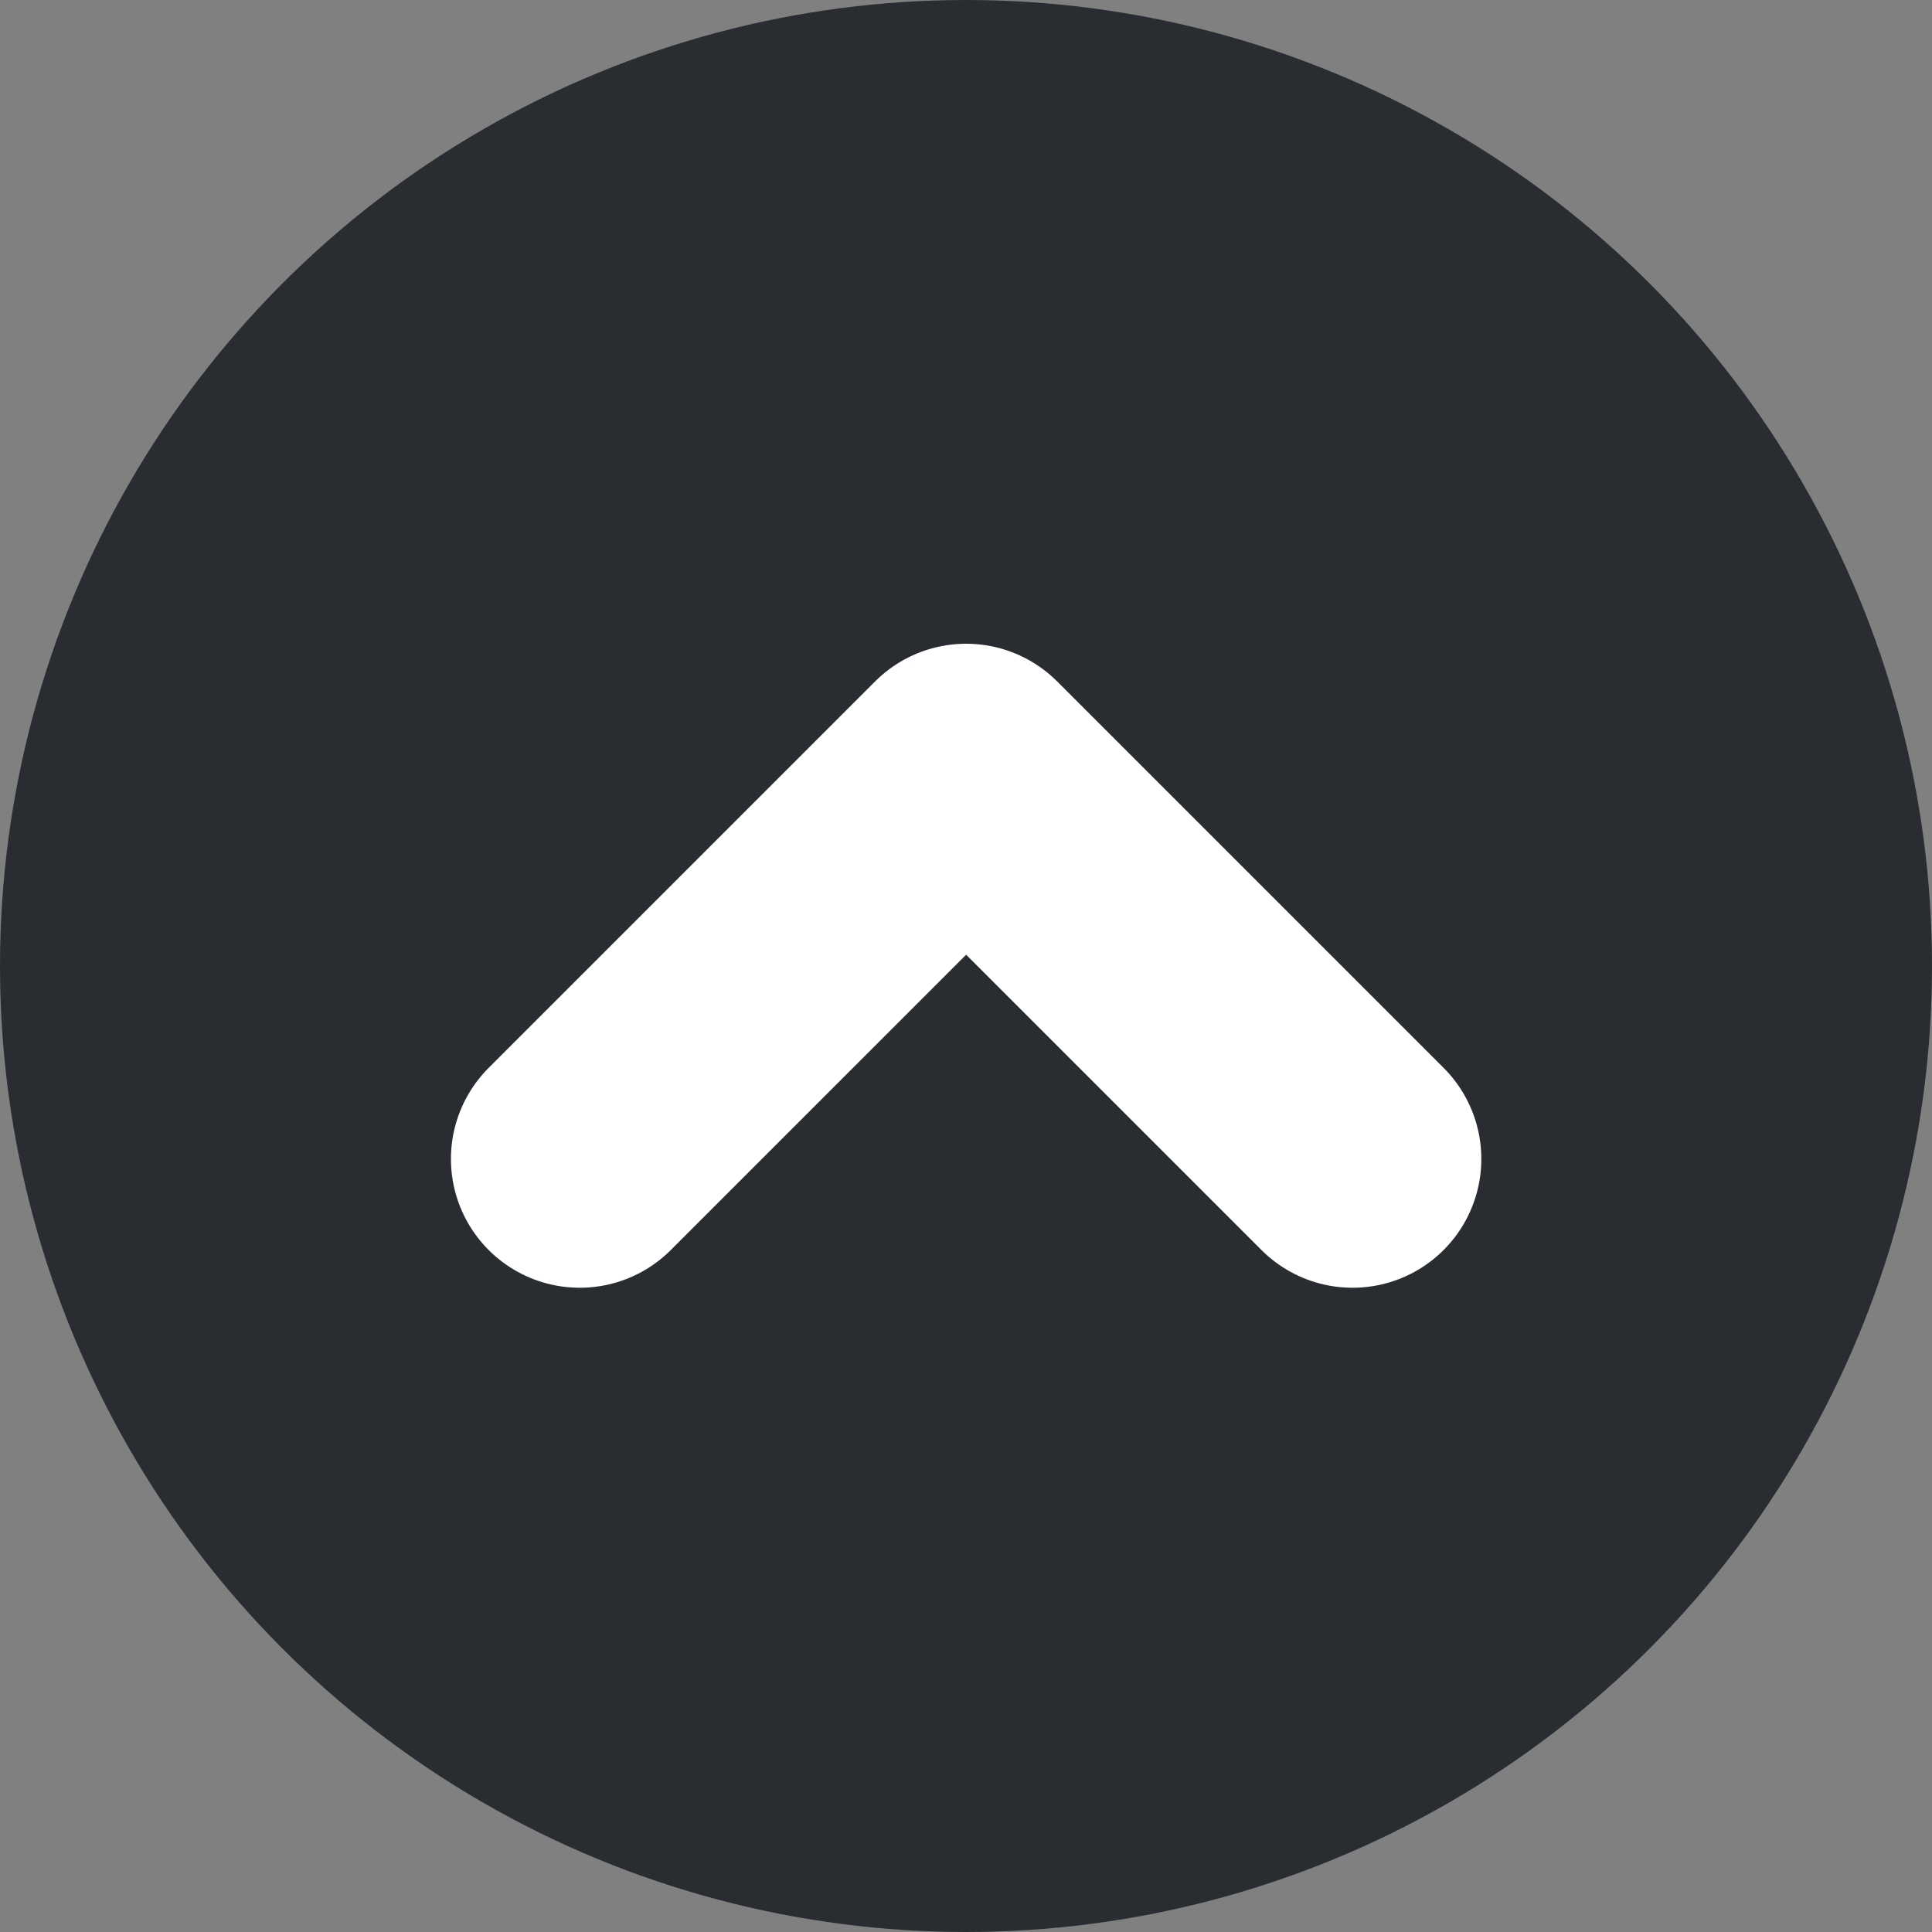
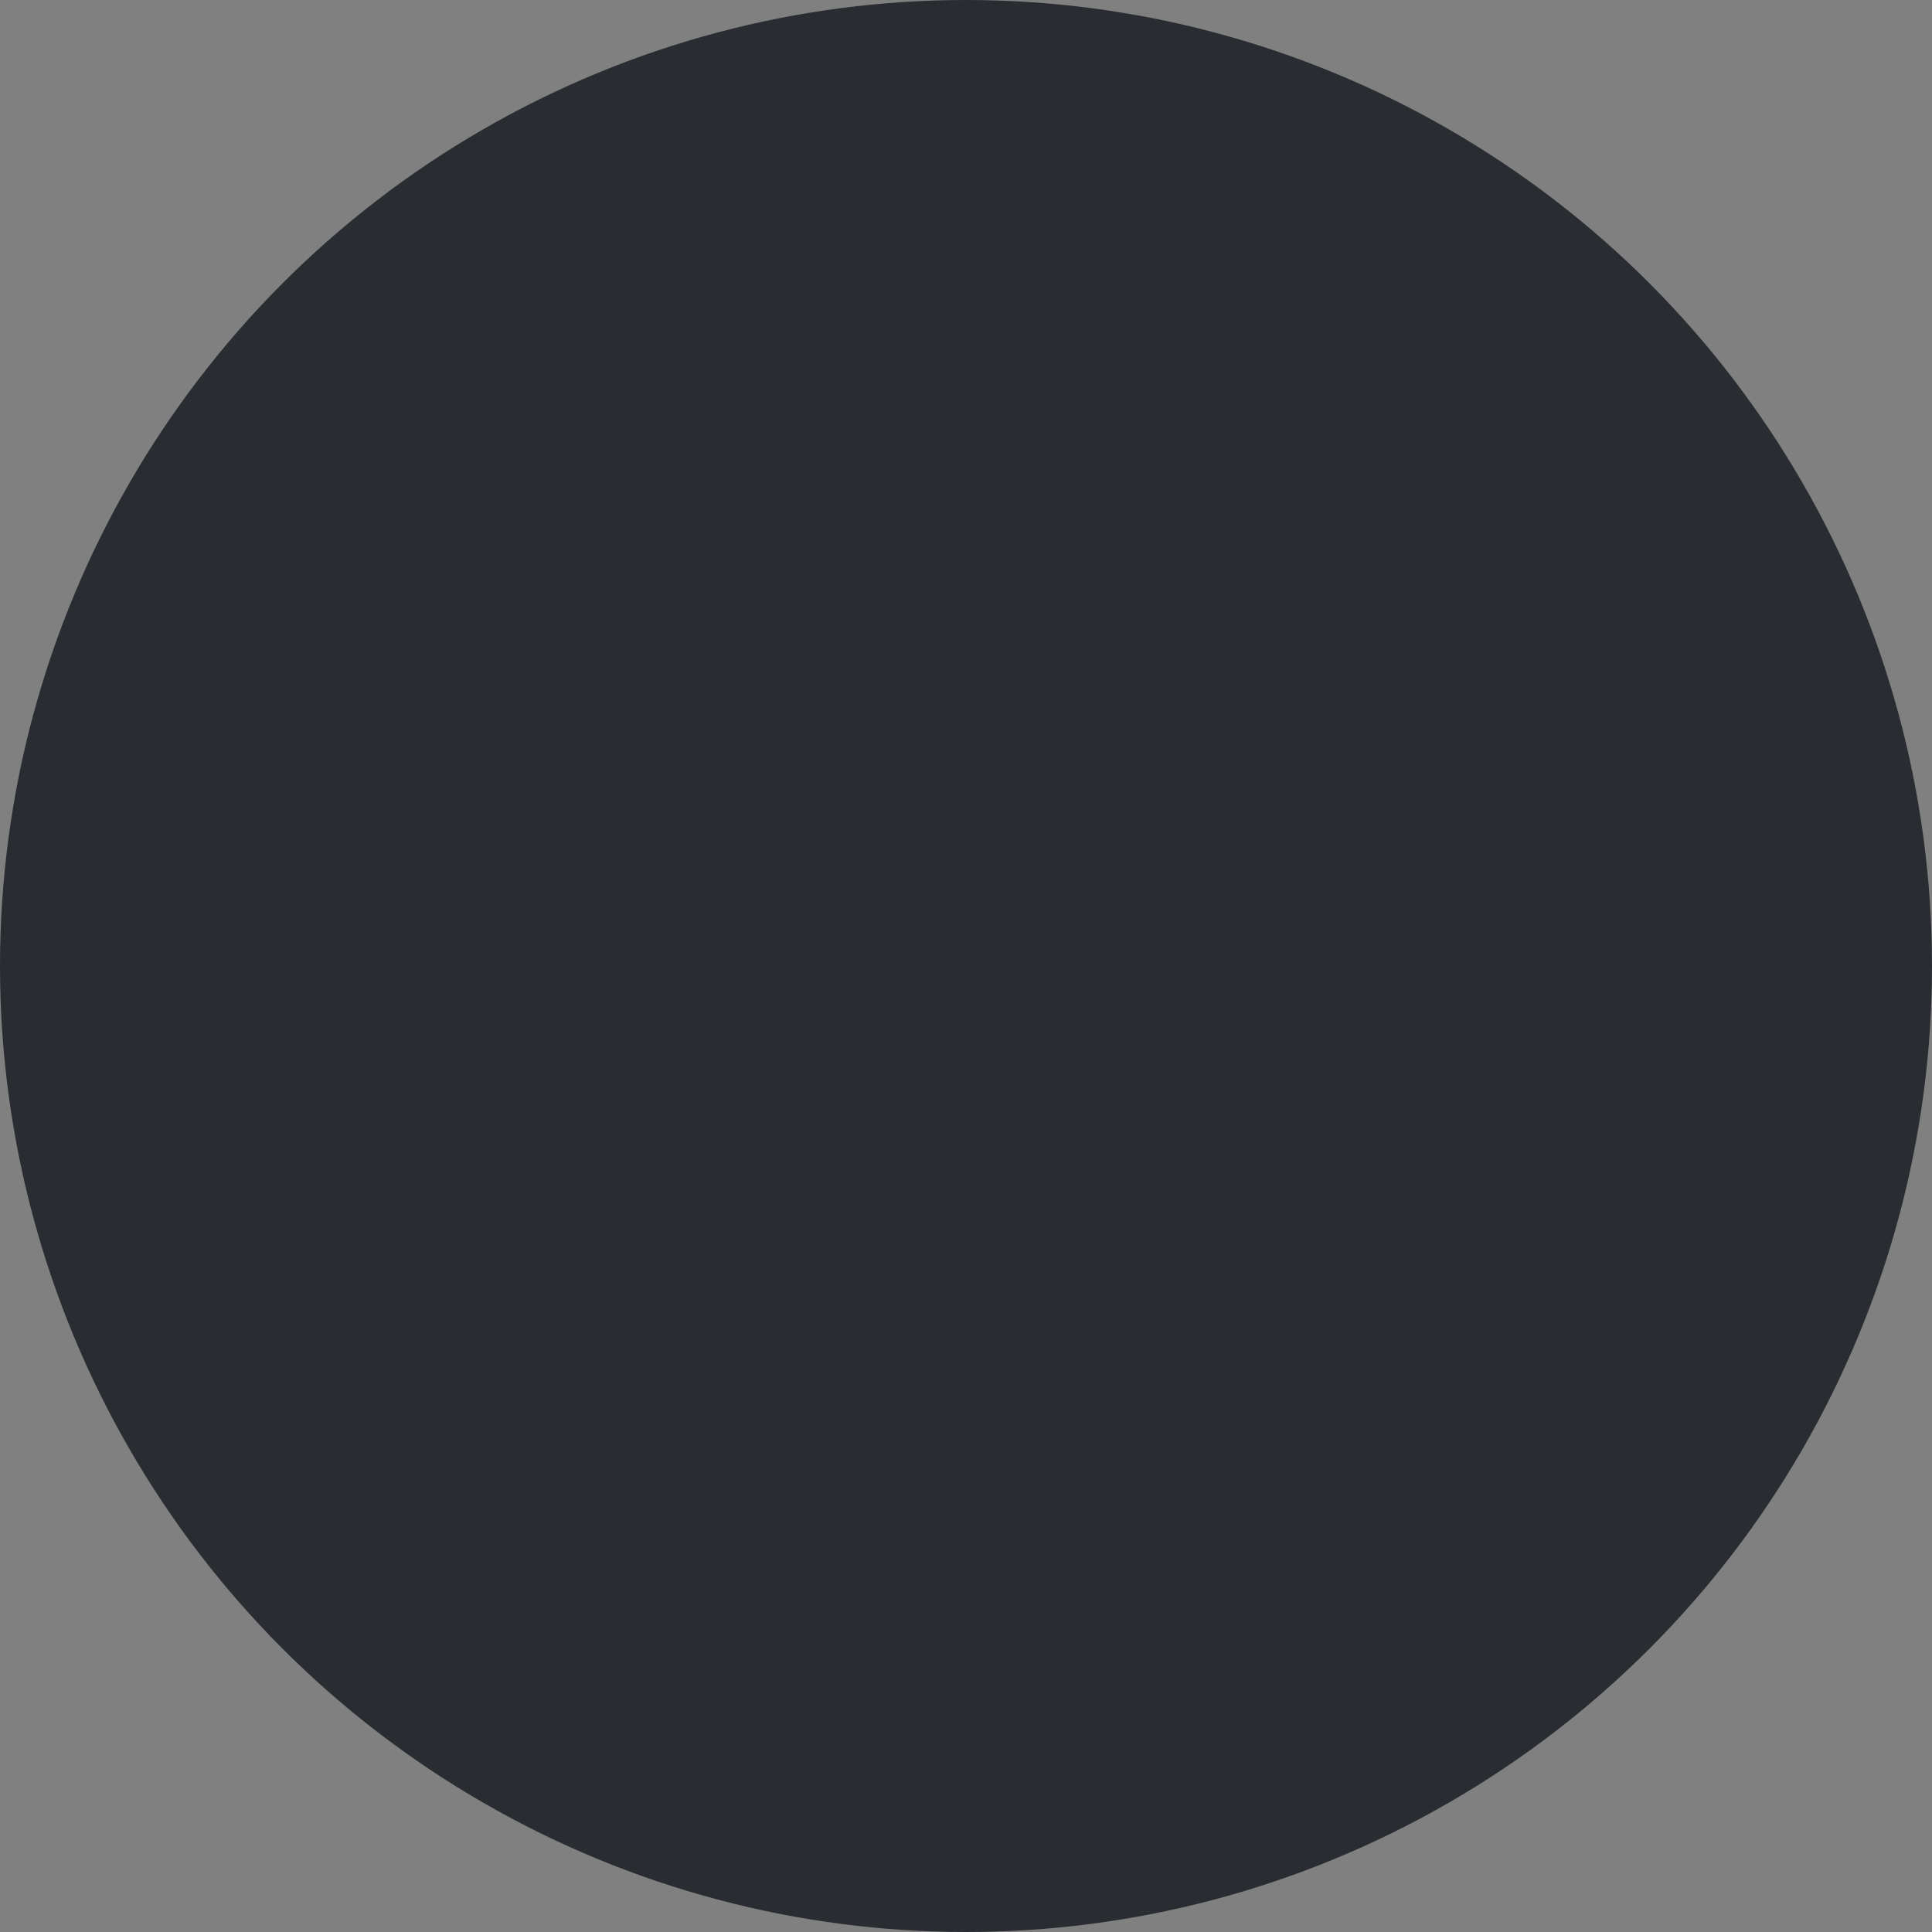
<svg xmlns="http://www.w3.org/2000/svg" width="15" height="15" viewBox="0 0 15 15" fill="none">
  <rect x="0" y="0" width="15" height="15" fill="#808080" stroke="none" />
  <circle cx="7.5" cy="7.5" r="7.5" fill="#292D32" />
-   <path d="M10.501 8.998L7.501 5.998L4.501 8.998" stroke="white" stroke-width="2" stroke-linecap="round" stroke-linejoin="round" />
</svg>